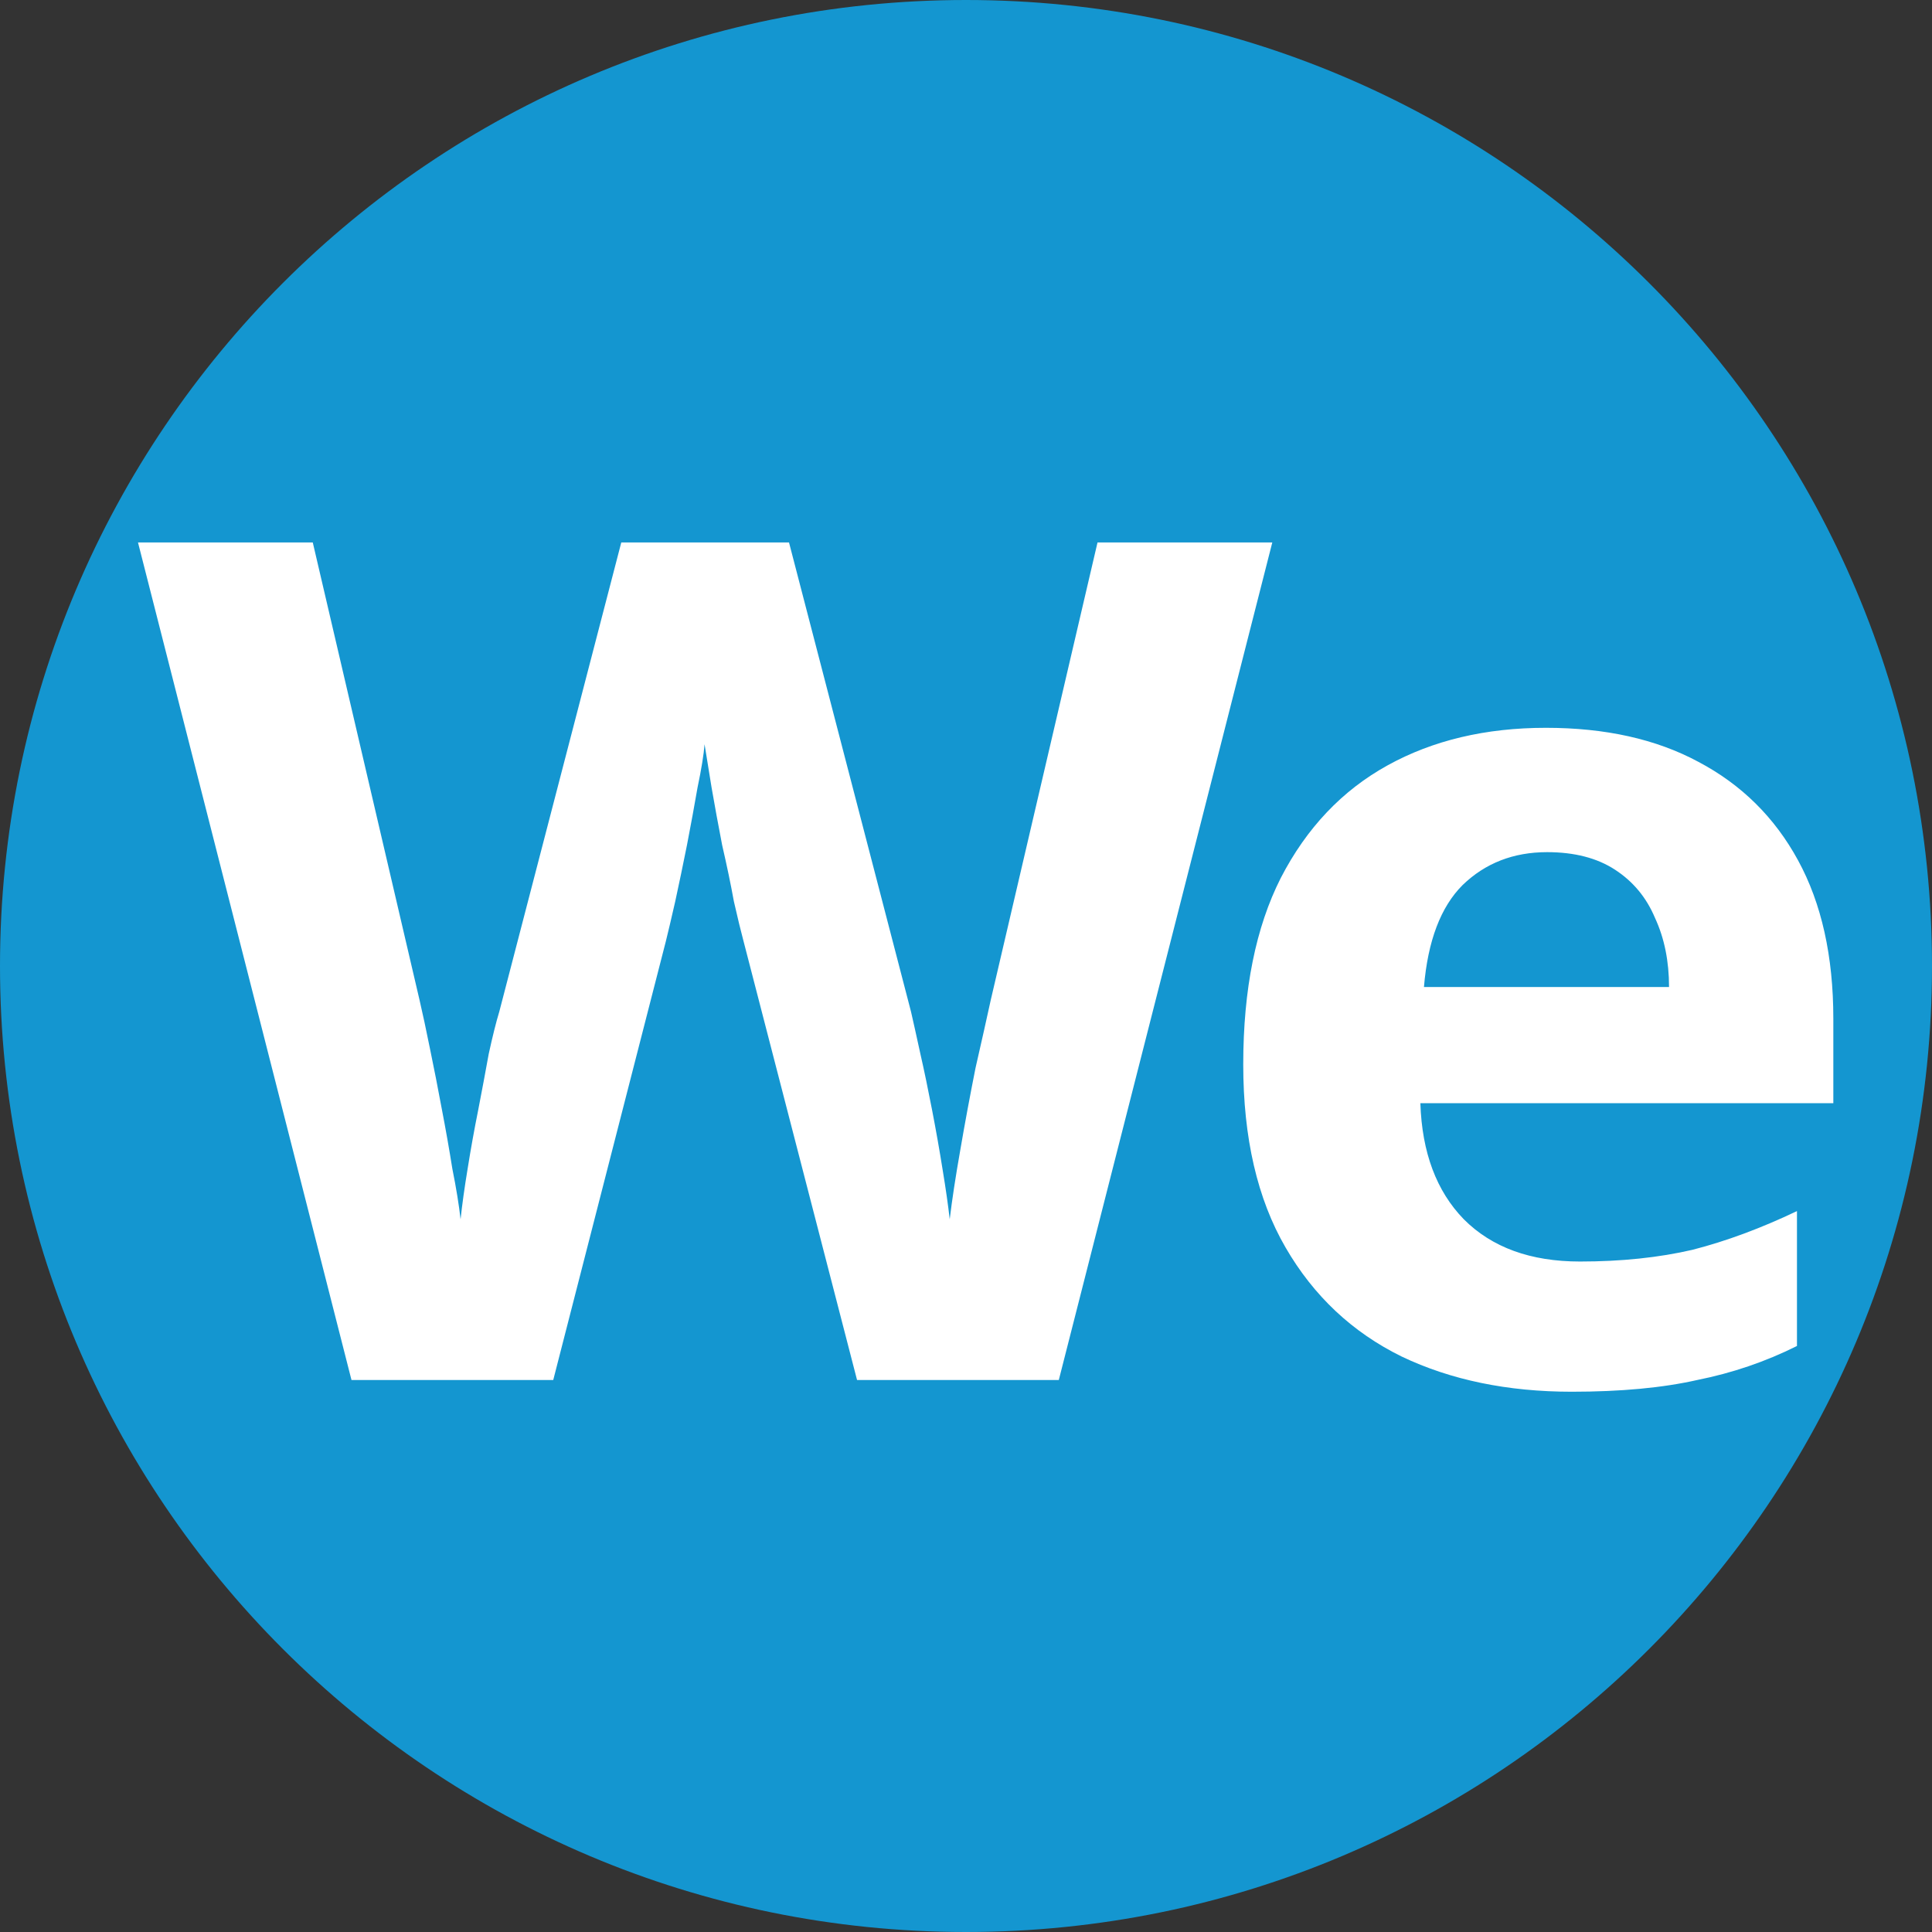
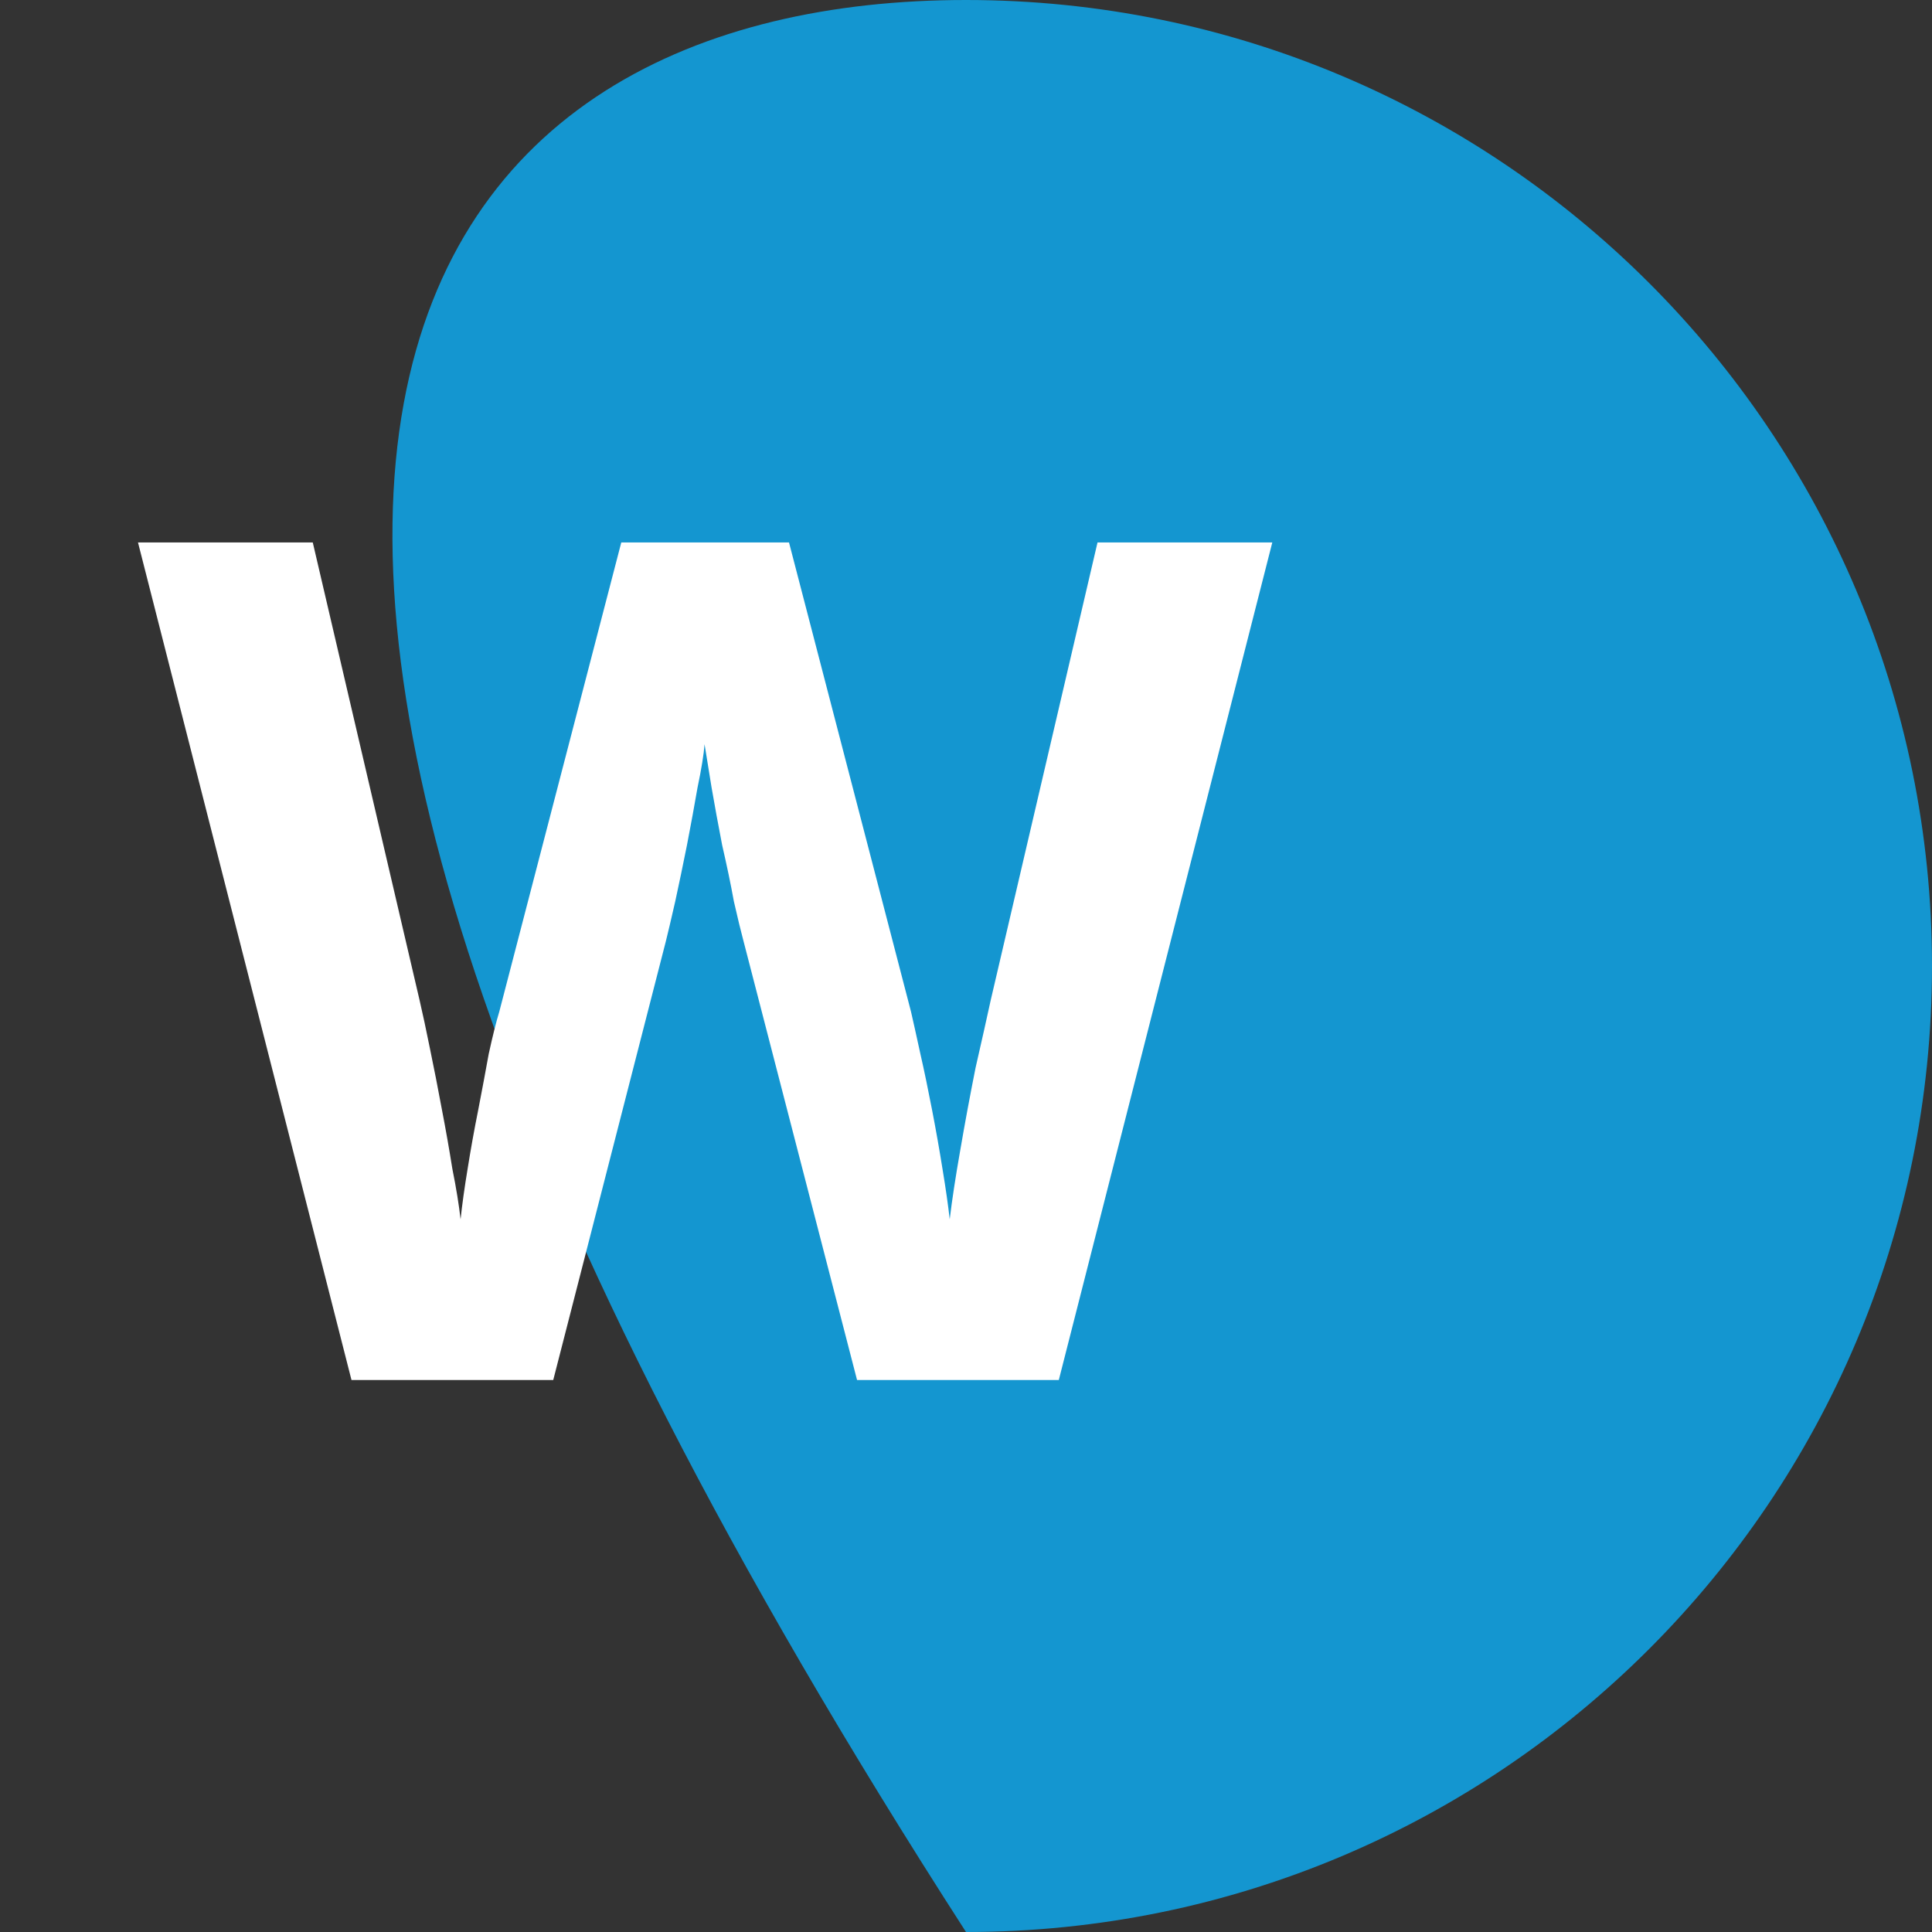
<svg xmlns="http://www.w3.org/2000/svg" width="28" height="28" viewBox="0 0 28 28" fill="none">
  <rect x="0" y="0" width="28" height="28" fill="#333333" stroke="none" />
-   <path d="M28 14C28 21.732 21.732 28 14 28C6.268 28 0 21.732 0 14C0 6.268 6.268 0 14 0C21.732 0 28 6.268 28 14Z" fill="#1496D0" />
+   <path d="M28 14C28 21.732 21.732 28 14 28C0 6.268 6.268 0 14 0C21.732 0 28 6.268 28 14Z" fill="#1496D0" />
  <path d="M18.439 7.862L15.345 20H12.421L10.772 13.625C10.738 13.5 10.693 13.313 10.636 13.064C10.591 12.815 10.534 12.543 10.466 12.248C10.409 11.953 10.358 11.676 10.313 11.415C10.268 11.143 10.234 10.933 10.211 10.786C10.2 10.933 10.166 11.143 10.109 11.415C10.064 11.676 10.013 11.953 9.956 12.248C9.899 12.531 9.843 12.803 9.786 13.064C9.729 13.313 9.684 13.506 9.65 13.642L8.018 20H5.094L2 7.862H4.533L6.08 14.492C6.125 14.685 6.176 14.923 6.233 15.206C6.29 15.478 6.346 15.767 6.403 16.073C6.46 16.368 6.511 16.657 6.556 16.94C6.613 17.223 6.652 17.467 6.675 17.671C6.698 17.456 6.732 17.212 6.777 16.94C6.822 16.657 6.873 16.373 6.93 16.09C6.987 15.795 7.038 15.523 7.083 15.274C7.14 15.013 7.191 14.809 7.236 14.662L9.004 7.862H11.435L13.203 14.662C13.237 14.809 13.282 15.013 13.339 15.274C13.396 15.523 13.452 15.795 13.509 16.09C13.566 16.385 13.617 16.674 13.662 16.957C13.707 17.229 13.741 17.467 13.764 17.671C13.798 17.388 13.849 17.053 13.917 16.668C13.985 16.271 14.059 15.875 14.138 15.478C14.229 15.081 14.302 14.753 14.359 14.492L15.906 7.862H18.439Z" fill="white" />
-   <path d="M22.404 10.548C23.266 10.548 24.003 10.712 24.614 11.041C25.238 11.37 25.72 11.846 26.059 12.469C26.399 13.092 26.57 13.857 26.57 14.764V15.988H20.585C20.608 16.702 20.818 17.263 21.215 17.671C21.622 18.079 22.183 18.283 22.898 18.283C23.498 18.283 24.042 18.226 24.529 18.113C25.017 17.988 25.521 17.801 26.043 17.552V19.507C25.589 19.734 25.108 19.898 24.598 20C24.099 20.113 23.492 20.17 22.779 20.17C21.849 20.17 21.027 20 20.314 19.66C19.599 19.309 19.038 18.782 18.631 18.079C18.223 17.376 18.018 16.492 18.018 15.427C18.018 14.339 18.2 13.438 18.562 12.724C18.936 11.999 19.452 11.455 20.11 11.092C20.767 10.729 21.532 10.548 22.404 10.548ZM22.422 12.35C21.934 12.35 21.526 12.509 21.198 12.826C20.88 13.143 20.693 13.636 20.637 14.305H24.189C24.189 13.931 24.122 13.597 23.985 13.302C23.861 13.007 23.668 12.775 23.407 12.605C23.147 12.435 22.818 12.35 22.422 12.35Z" fill="white" />
</svg>